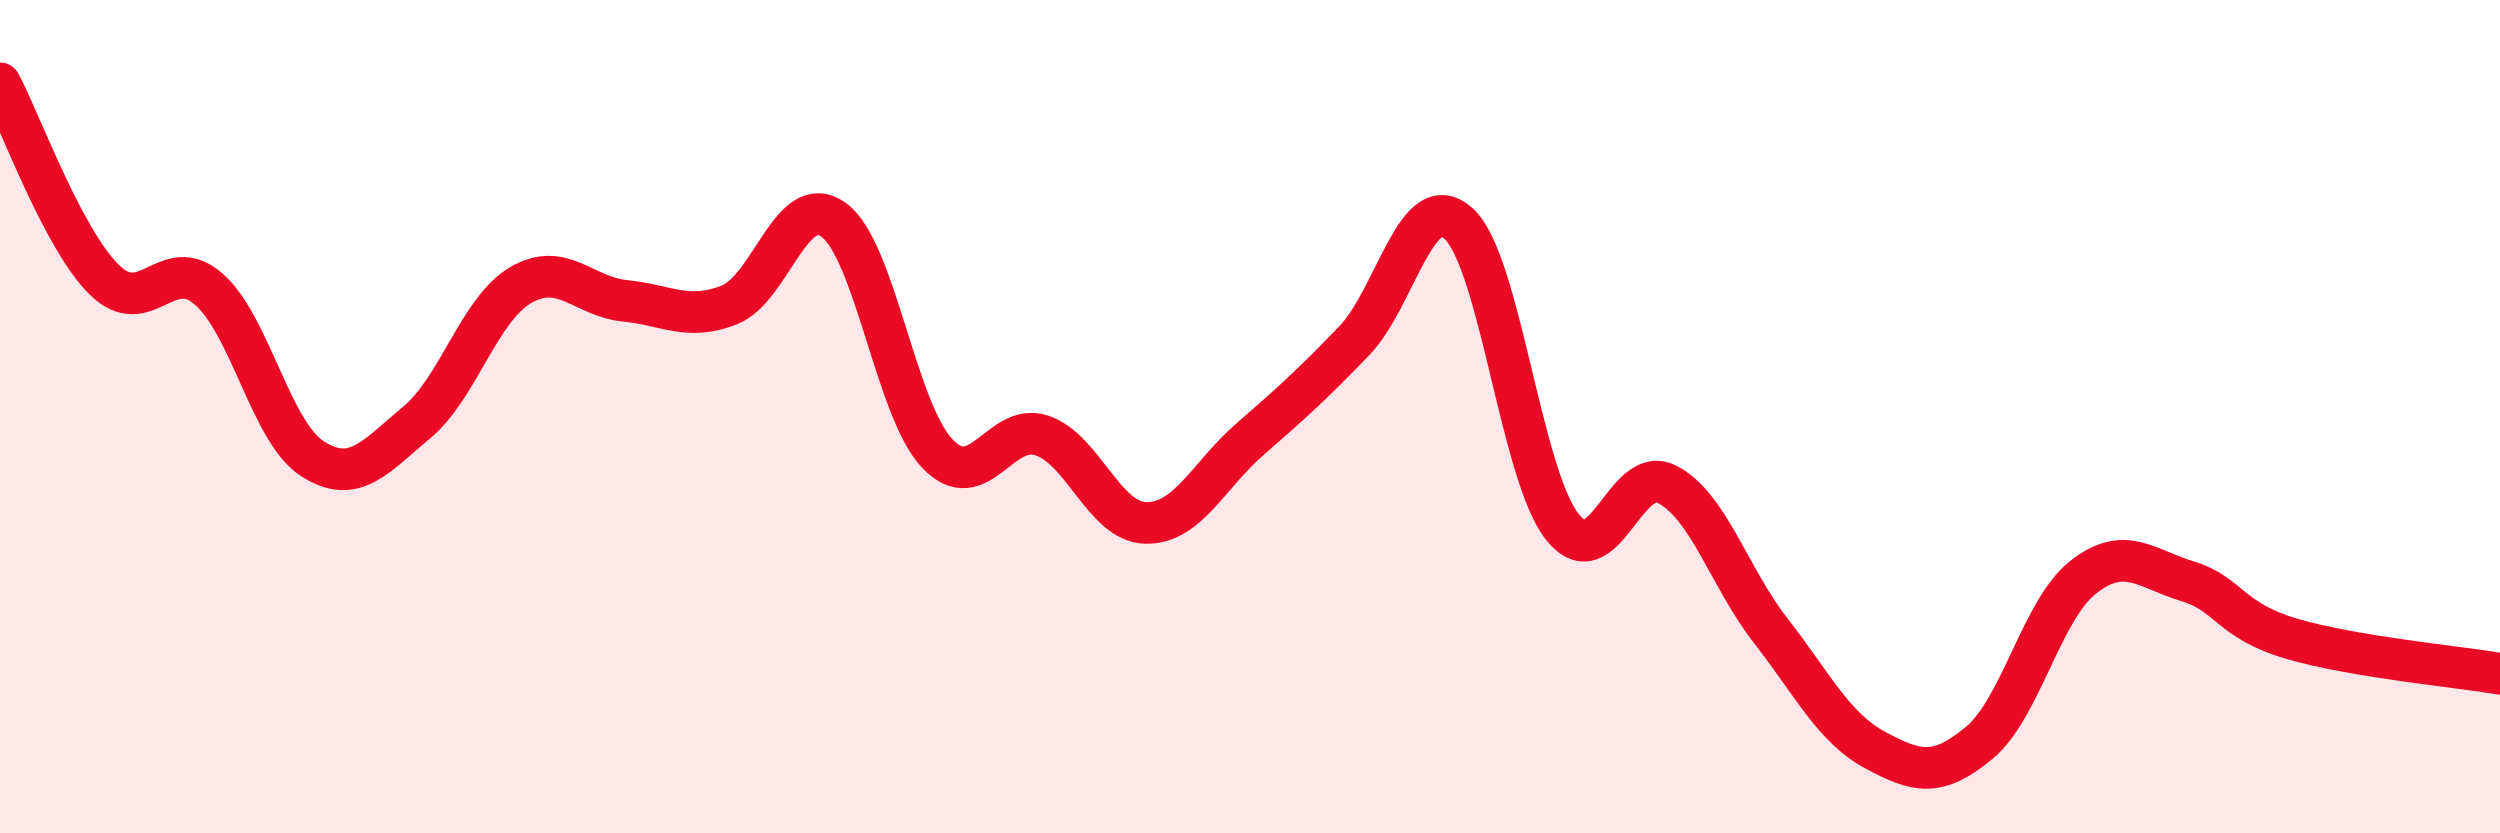
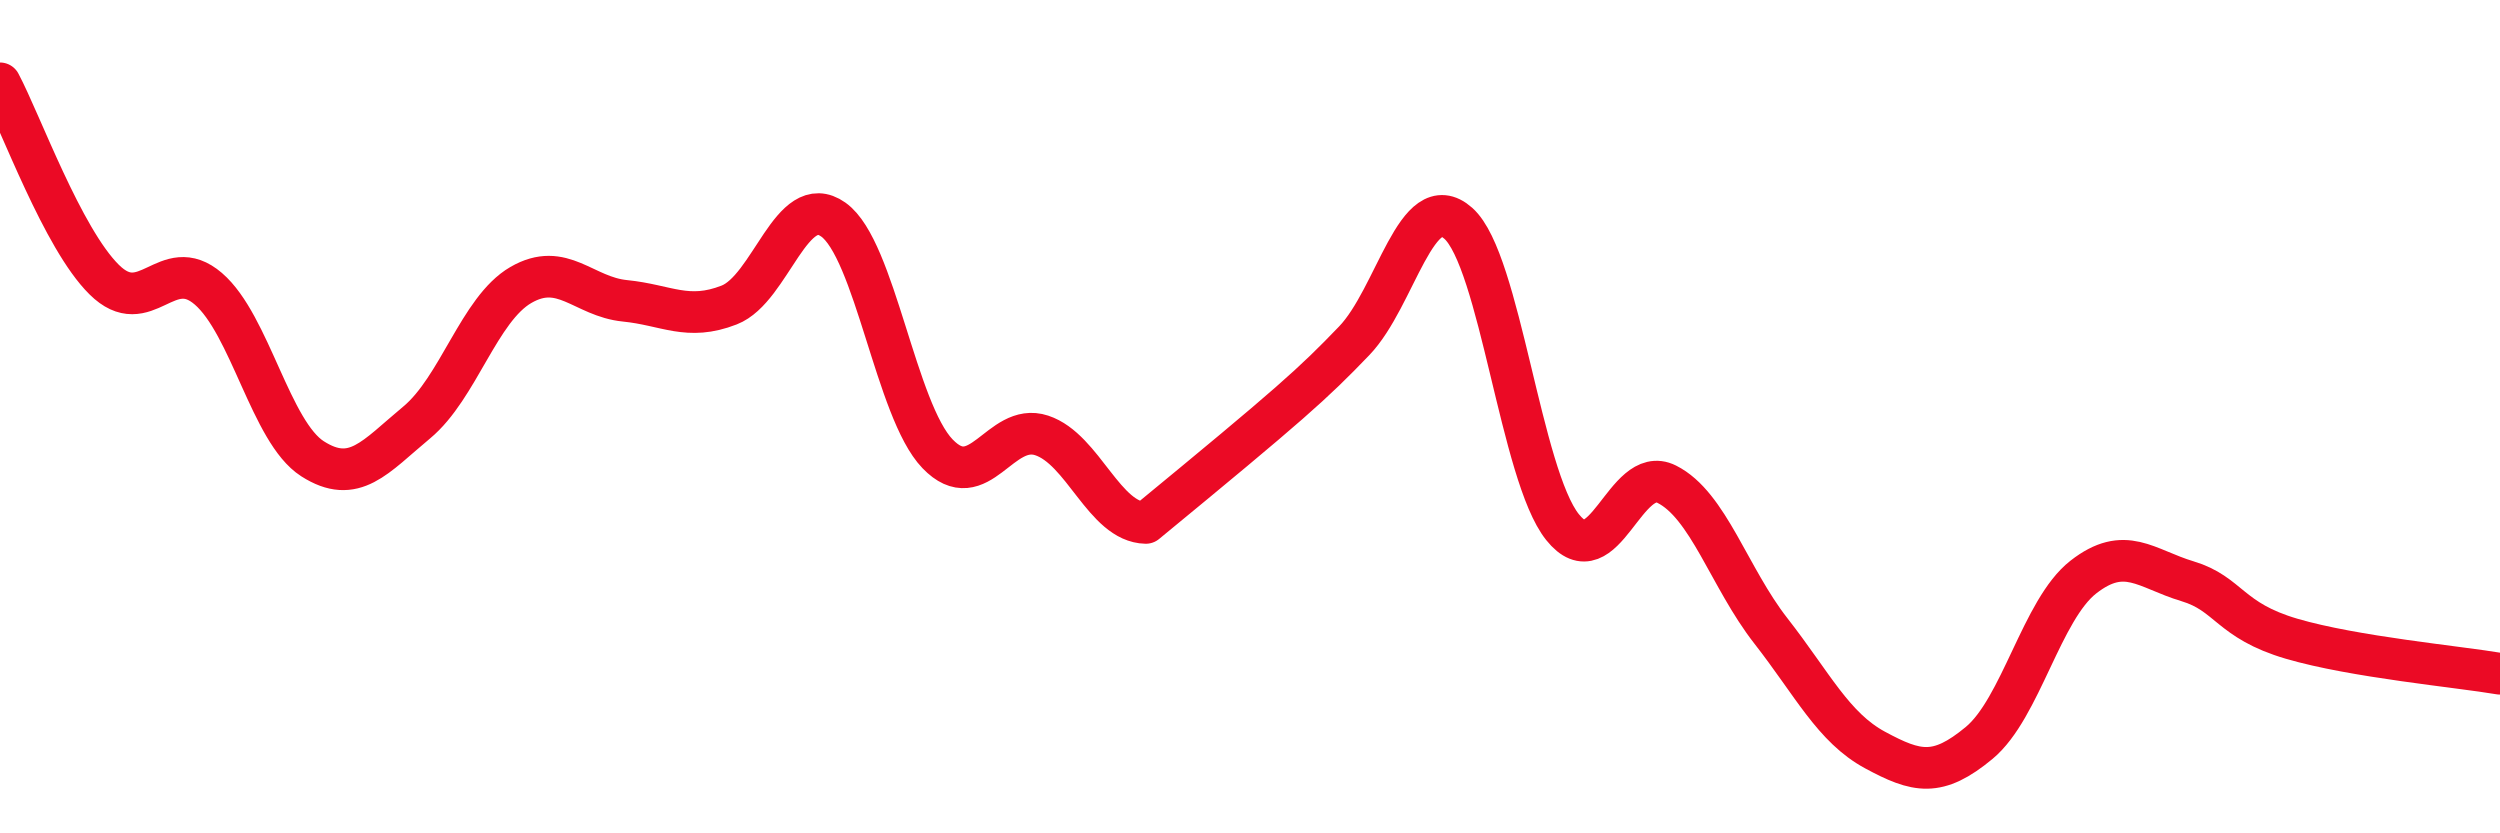
<svg xmlns="http://www.w3.org/2000/svg" width="60" height="20" viewBox="0 0 60 20">
-   <path d="M 0,2 C 0.5,2.94 1.5,5.72 2.5,6.71 C 3.5,7.7 4,6.07 5,6.93 C 6,7.79 6.5,10.37 7.5,11.01 C 8.5,11.65 9,10.97 10,10.14 C 11,9.31 11.5,7.42 12.5,6.84 C 13.5,6.26 14,7.12 15,7.22 C 16,7.32 16.5,7.71 17.5,7.32 C 18.5,6.93 19,4.56 20,5.27 C 21,5.98 21.5,9.85 22.5,10.89 C 23.5,11.93 24,10.12 25,10.45 C 26,10.78 26.5,12.53 27.5,12.55 C 28.5,12.57 29,11.41 30,10.54 C 31,9.67 31.5,9.22 32.5,8.18 C 33.5,7.14 34,4.47 35,5.36 C 36,6.25 36.5,11.4 37.5,12.65 C 38.5,13.9 39,11.12 40,11.62 C 41,12.12 41.5,13.86 42.5,15.14 C 43.5,16.42 44,17.46 45,18 C 46,18.54 46.5,18.66 47.5,17.83 C 48.5,17 49,14.63 50,13.85 C 51,13.07 51.5,13.65 52.5,13.95 C 53.5,14.25 53.5,14.89 55,15.33 C 56.5,15.77 59,16 60,16.17L60 20L0 20Z" fill="#EB0A25" opacity="0.1" stroke-linecap="round" stroke-linejoin="round" />
-   <path d="M 0,2 C 0.5,2.94 1.5,5.72 2.5,6.71 C 3.5,7.7 4,6.07 5,6.93 C 6,7.79 6.5,10.37 7.5,11.01 C 8.5,11.65 9,10.97 10,10.14 C 11,9.31 11.5,7.42 12.5,6.84 C 13.5,6.26 14,7.12 15,7.22 C 16,7.32 16.5,7.71 17.5,7.32 C 18.5,6.93 19,4.56 20,5.27 C 21,5.98 21.5,9.85 22.5,10.89 C 23.5,11.93 24,10.12 25,10.45 C 26,10.78 26.5,12.53 27.5,12.55 C 28.5,12.57 29,11.41 30,10.54 C 31,9.67 31.5,9.22 32.5,8.18 C 33.5,7.14 34,4.47 35,5.36 C 36,6.25 36.5,11.4 37.5,12.65 C 38.5,13.9 39,11.12 40,11.62 C 41,12.12 41.5,13.86 42.5,15.14 C 43.5,16.42 44,17.46 45,18 C 46,18.54 46.5,18.66 47.5,17.83 C 48.5,17 49,14.63 50,13.85 C 51,13.07 51.5,13.65 52.5,13.95 C 53.5,14.25 53.5,14.89 55,15.33 C 56.5,15.77 59,16 60,16.17" stroke="#EB0A25" stroke-width="1" fill="none" stroke-linecap="round" stroke-linejoin="round" />
+   <path d="M 0,2 C 0.5,2.94 1.5,5.72 2.5,6.71 C 3.5,7.7 4,6.07 5,6.93 C 6,7.79 6.5,10.37 7.5,11.01 C 8.5,11.65 9,10.97 10,10.14 C 11,9.31 11.5,7.42 12.5,6.84 C 13.5,6.26 14,7.12 15,7.22 C 16,7.32 16.5,7.71 17.5,7.32 C 18.5,6.93 19,4.56 20,5.27 C 21,5.98 21.5,9.85 22.5,10.89 C 23.5,11.93 24,10.12 25,10.45 C 26,10.78 26.5,12.53 27.5,12.55 C 31,9.67 31.5,9.22 32.5,8.18 C 33.5,7.14 34,4.47 35,5.36 C 36,6.25 36.5,11.4 37.5,12.65 C 38.5,13.9 39,11.12 40,11.62 C 41,12.12 41.5,13.86 42.5,15.14 C 43.5,16.42 44,17.46 45,18 C 46,18.54 46.5,18.66 47.5,17.83 C 48.5,17 49,14.63 50,13.85 C 51,13.07 51.5,13.65 52.5,13.95 C 53.5,14.25 53.5,14.89 55,15.33 C 56.5,15.77 59,16 60,16.17" stroke="#EB0A25" stroke-width="1" fill="none" stroke-linecap="round" stroke-linejoin="round" />
</svg>